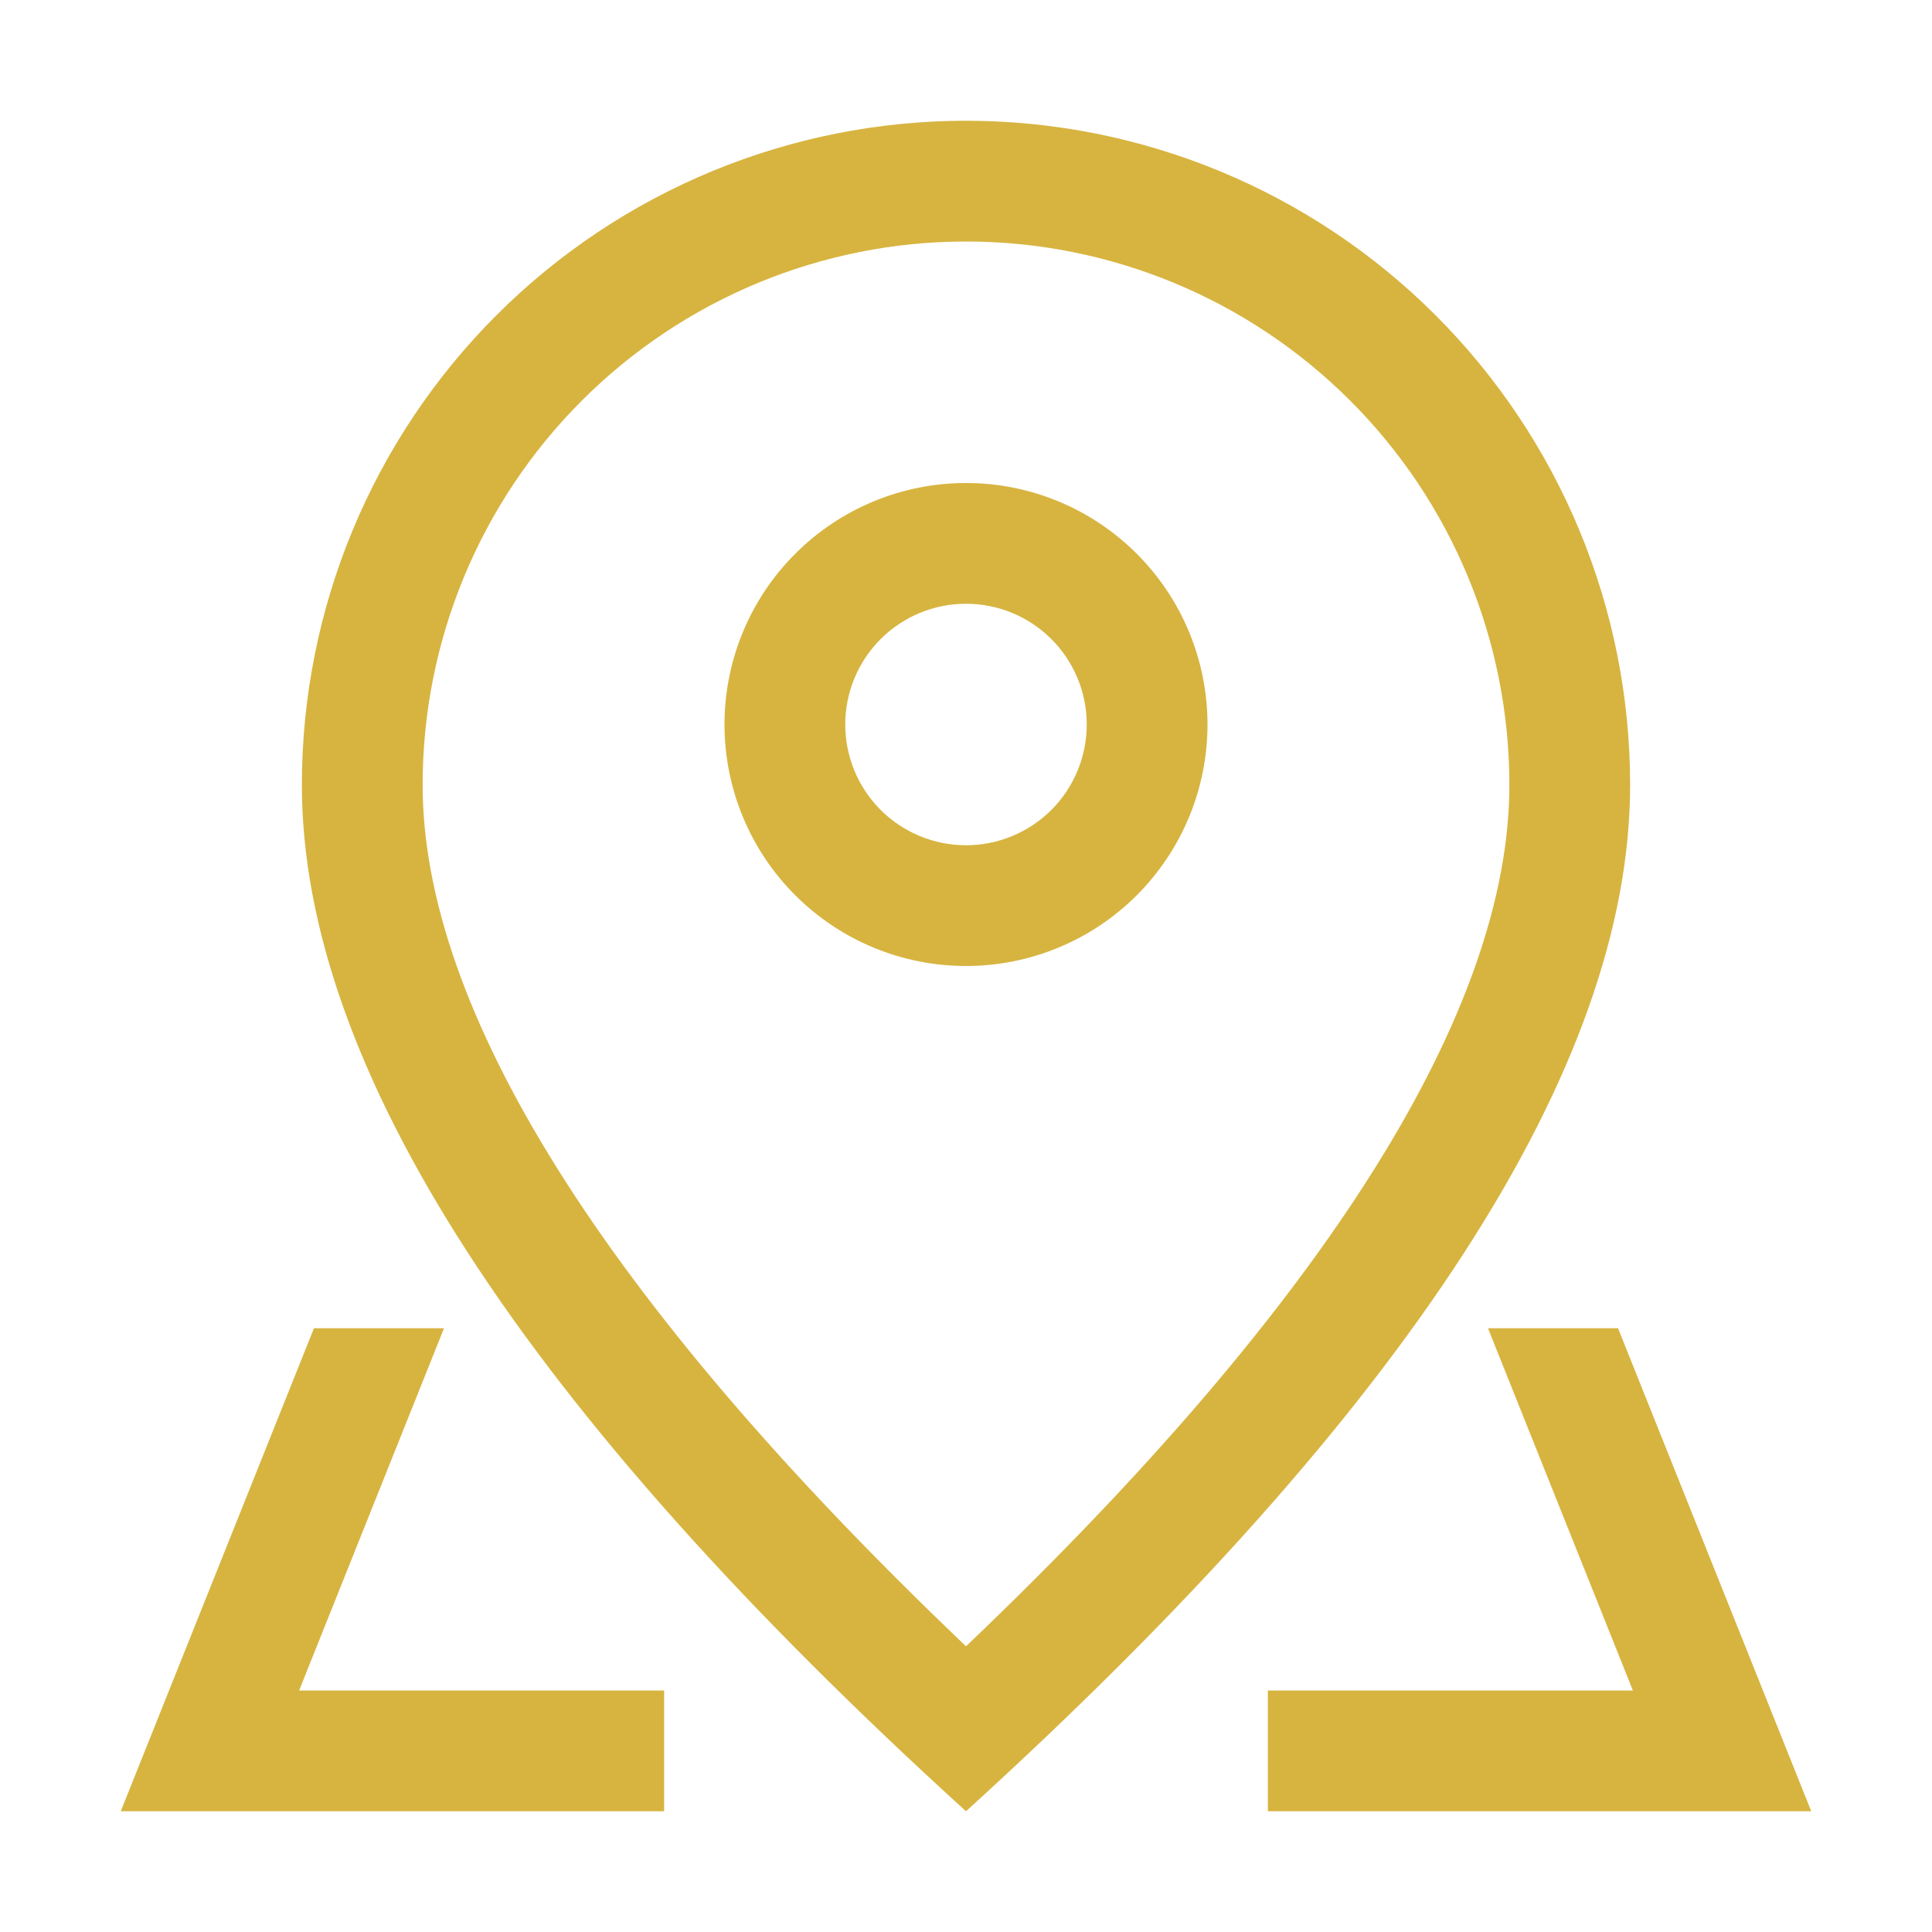
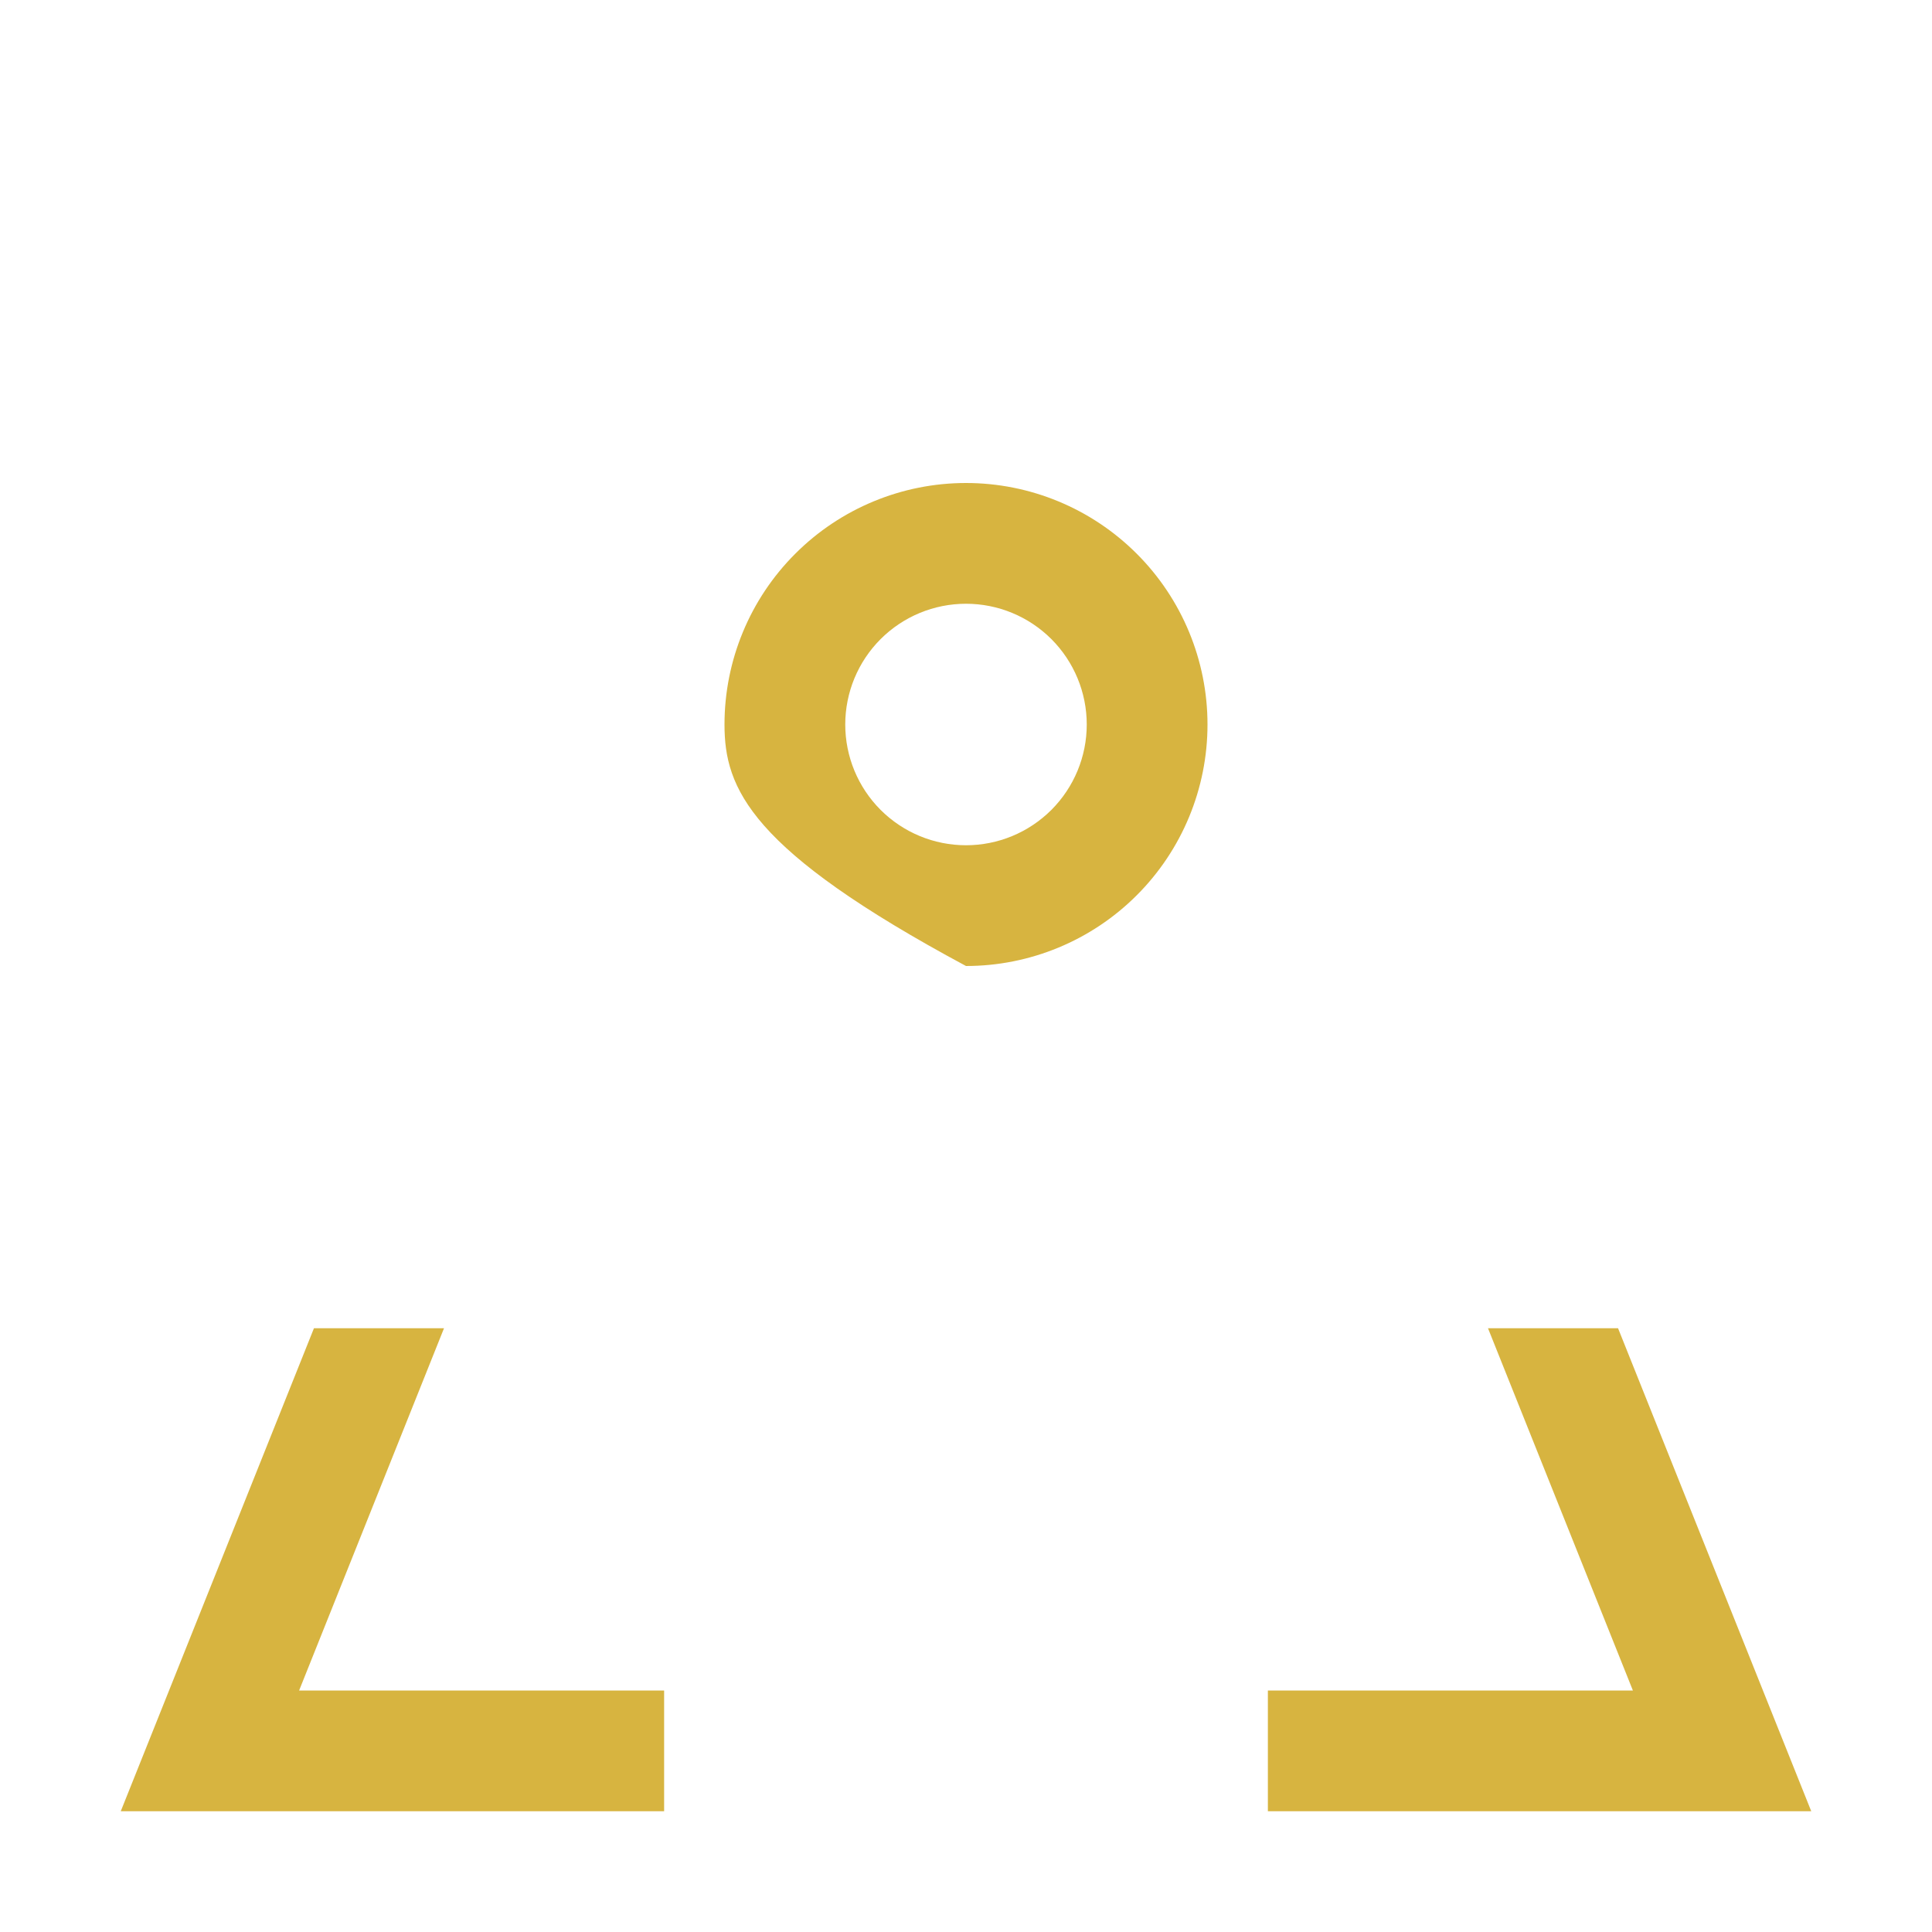
<svg xmlns="http://www.w3.org/2000/svg" width="60" height="60" viewBox="0 0 60 60" fill="none">
-   <path d="M46.875 24.375C46.875 19.899 45.097 15.607 41.932 12.443C38.768 9.278 34.475 7.5 30 7.5C25.524 7.5 21.232 9.278 18.068 12.443C14.903 15.607 13.125 19.899 13.125 24.375C13.125 31.297 18.664 40.32 30 51.127C41.336 40.32 46.875 31.297 46.875 24.375ZM30 56.25C16.249 43.751 9.375 33.124 9.375 24.375C9.375 18.905 11.548 13.659 15.416 9.791C19.284 5.923 24.53 3.75 30 3.75C35.47 3.75 40.716 5.923 44.584 9.791C48.452 13.659 50.625 18.905 50.625 24.375C50.625 33.124 43.751 43.751 30 56.25Z" fill="#D7B440" />
-   <path d="M30 26.25C30.995 26.25 31.948 25.855 32.652 25.152C33.355 24.448 33.75 23.495 33.75 22.5C33.75 21.505 33.355 20.552 32.652 19.848C31.948 19.145 30.995 18.75 30 18.75C29.005 18.75 28.052 19.145 27.348 19.848C26.645 20.552 26.25 21.505 26.25 22.5C26.25 23.495 26.645 24.448 27.348 25.152C28.052 25.855 29.005 26.25 30 26.25ZM30 30C28.011 30 26.103 29.21 24.697 27.803C23.29 26.397 22.5 24.489 22.5 22.5C22.5 20.511 23.29 18.603 24.697 17.197C26.103 15.79 28.011 15 30 15C31.989 15 33.897 15.79 35.303 17.197C36.71 18.603 37.5 20.511 37.5 22.5C37.5 24.489 36.71 26.397 35.303 27.803C33.897 29.21 31.989 30 30 30ZM50.25 41.25L56.25 56.25H39.375V52.5H20.625V56.25H3.75L9.75 41.25H50.25ZM46.211 41.25H13.789L9.289 52.5H50.711L46.211 41.25Z" fill="#D7B440" />
+   <path d="M30 26.25C30.995 26.25 31.948 25.855 32.652 25.152C33.355 24.448 33.75 23.495 33.75 22.5C33.75 21.505 33.355 20.552 32.652 19.848C31.948 19.145 30.995 18.75 30 18.75C29.005 18.75 28.052 19.145 27.348 19.848C26.645 20.552 26.25 21.505 26.25 22.5C26.25 23.495 26.645 24.448 27.348 25.152C28.052 25.855 29.005 26.25 30 26.25ZM30 30C23.29 26.397 22.5 24.489 22.5 22.5C22.5 20.511 23.29 18.603 24.697 17.197C26.103 15.79 28.011 15 30 15C31.989 15 33.897 15.79 35.303 17.197C36.71 18.603 37.5 20.511 37.5 22.5C37.5 24.489 36.71 26.397 35.303 27.803C33.897 29.21 31.989 30 30 30ZM50.25 41.25L56.25 56.25H39.375V52.5H20.625V56.25H3.75L9.75 41.25H50.25ZM46.211 41.25H13.789L9.289 52.5H50.711L46.211 41.25Z" fill="#D7B440" />
</svg>